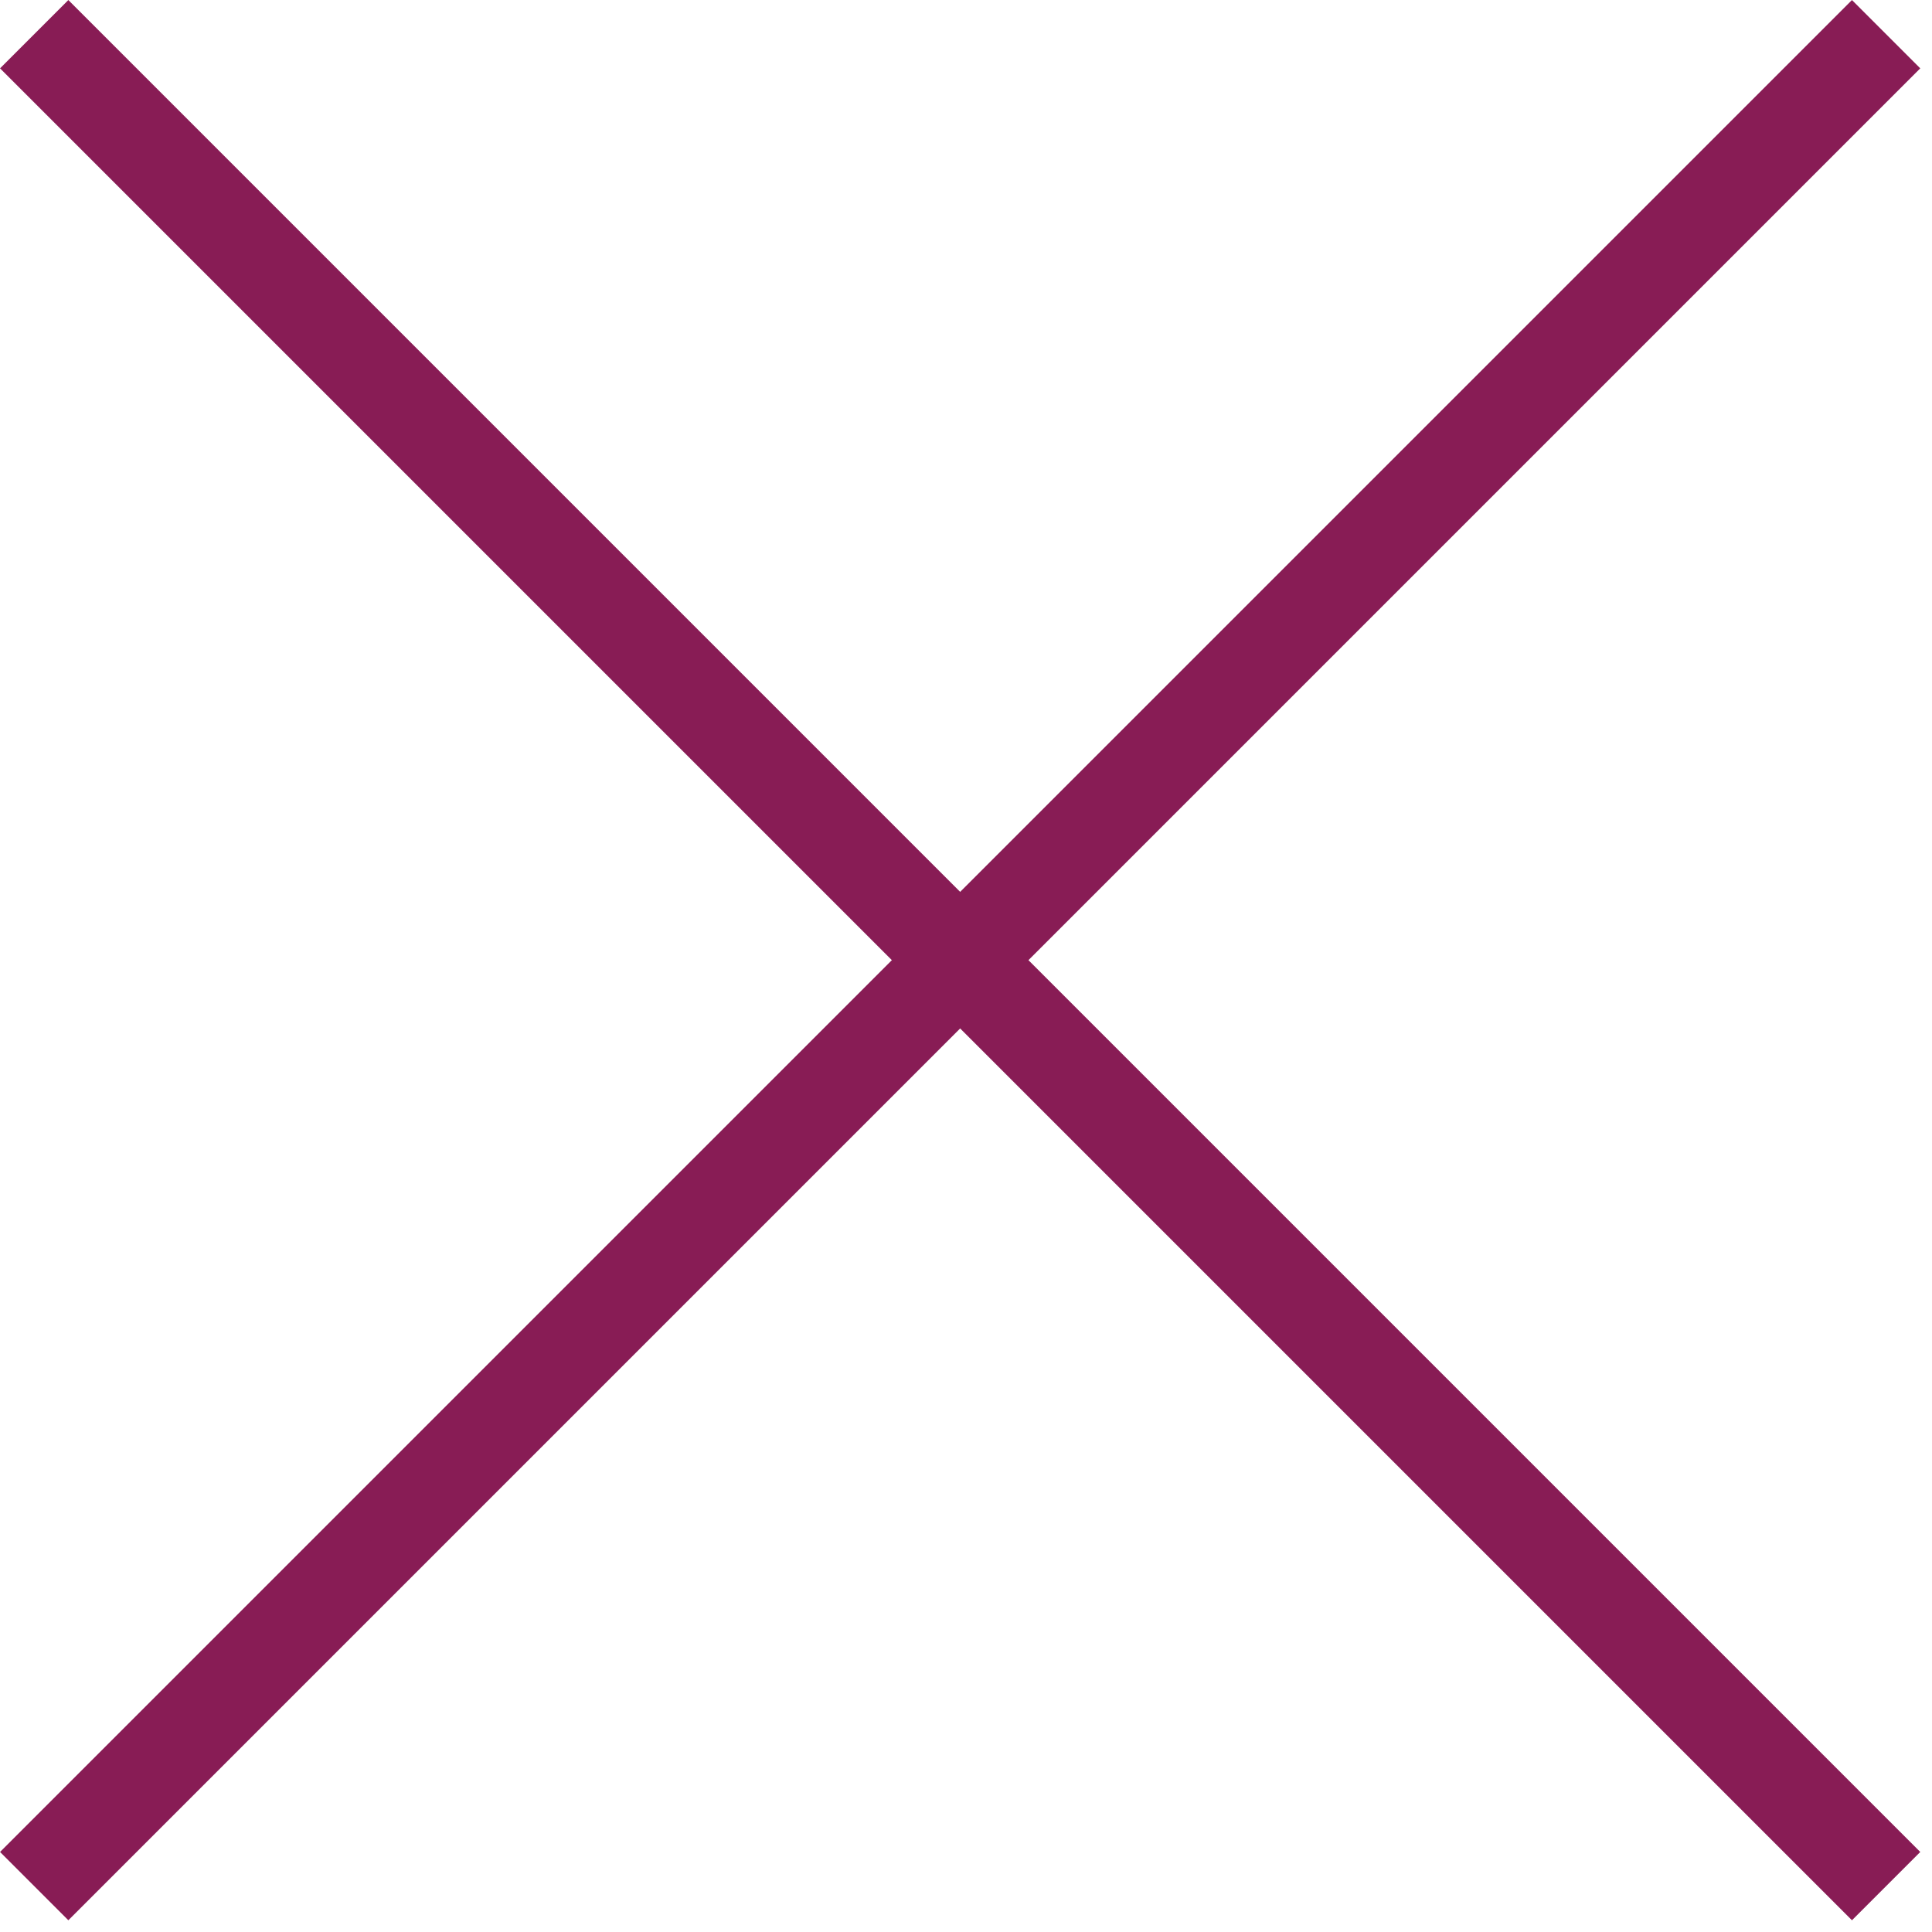
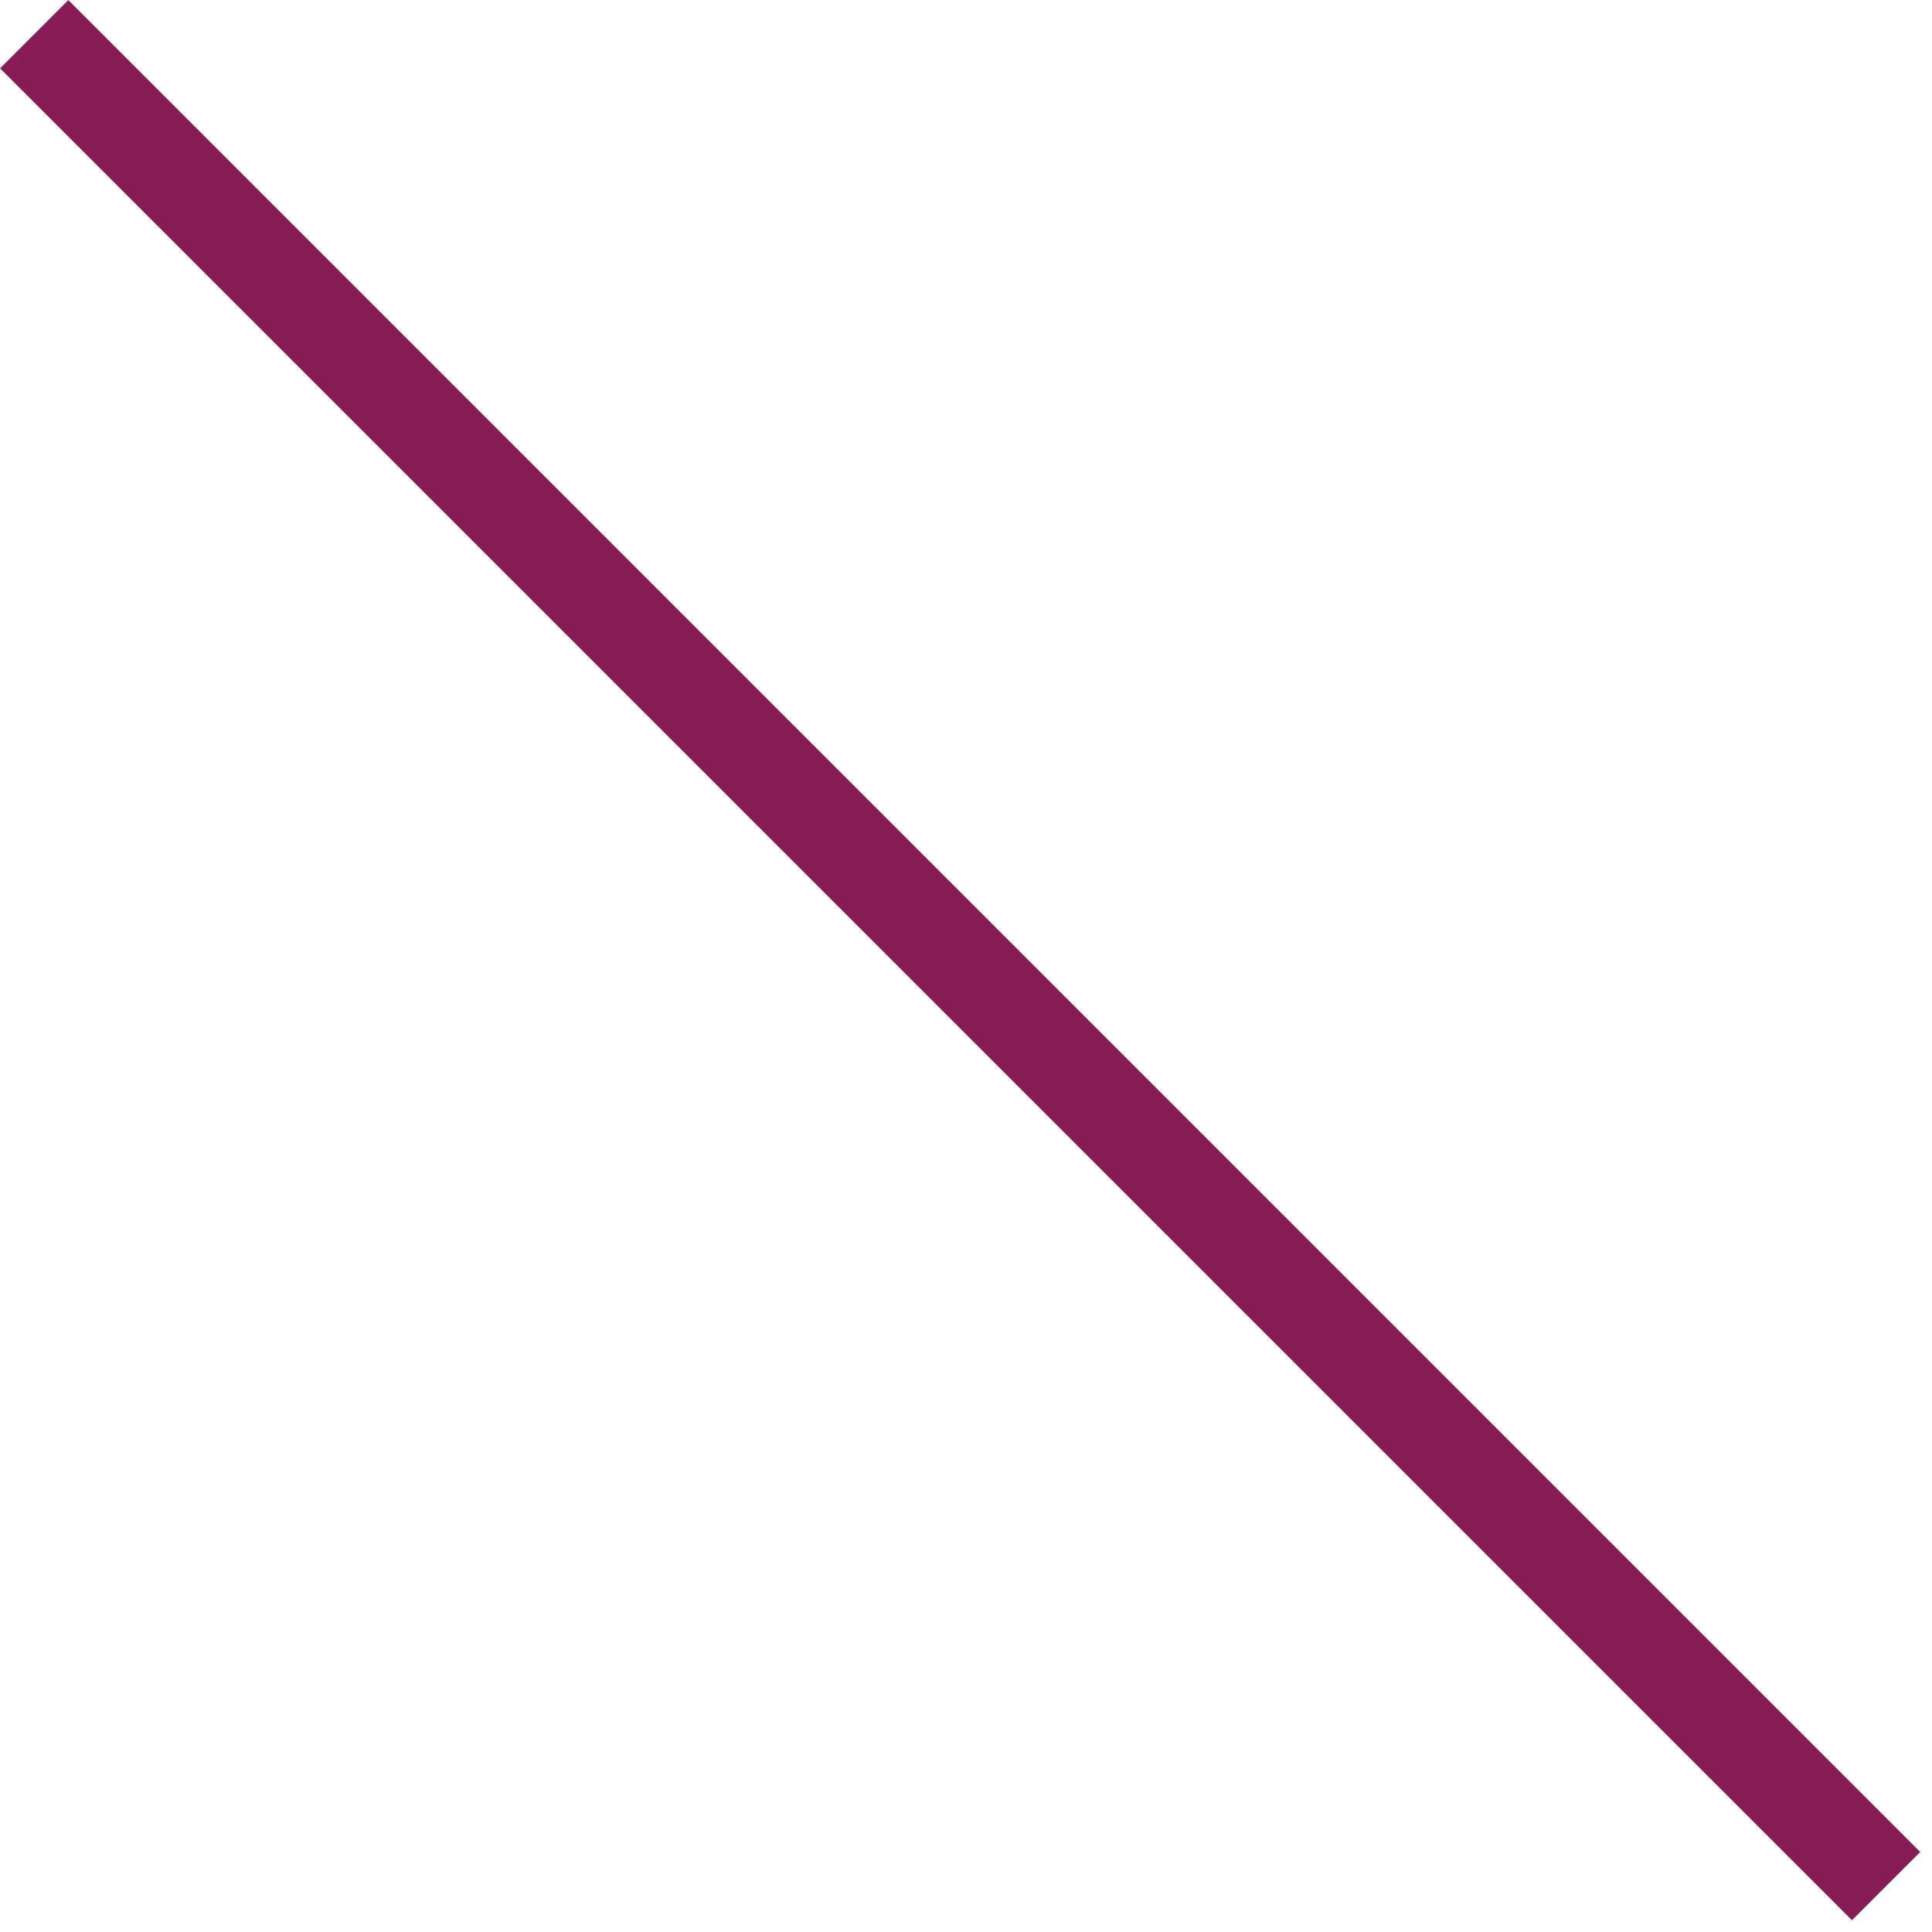
<svg xmlns="http://www.w3.org/2000/svg" width="20" height="20" viewBox="0 0 20 20">
  <g id="Group_109" data-name="Group 109" transform="translate(0.354 0.354)">
    <path id="Path_164" data-name="Path 164" d="M3059.156,721.43l19.171,19.171" transform="translate(-3059.156 -721.43)" fill="none" stroke="#881c55" stroke-width="1" />
-     <path id="Path_165" data-name="Path 165" d="M0,0,19.171,19.171" transform="translate(19.171) rotate(90)" fill="none" stroke="#881c55" stroke-width="1" />
  </g>
</svg>